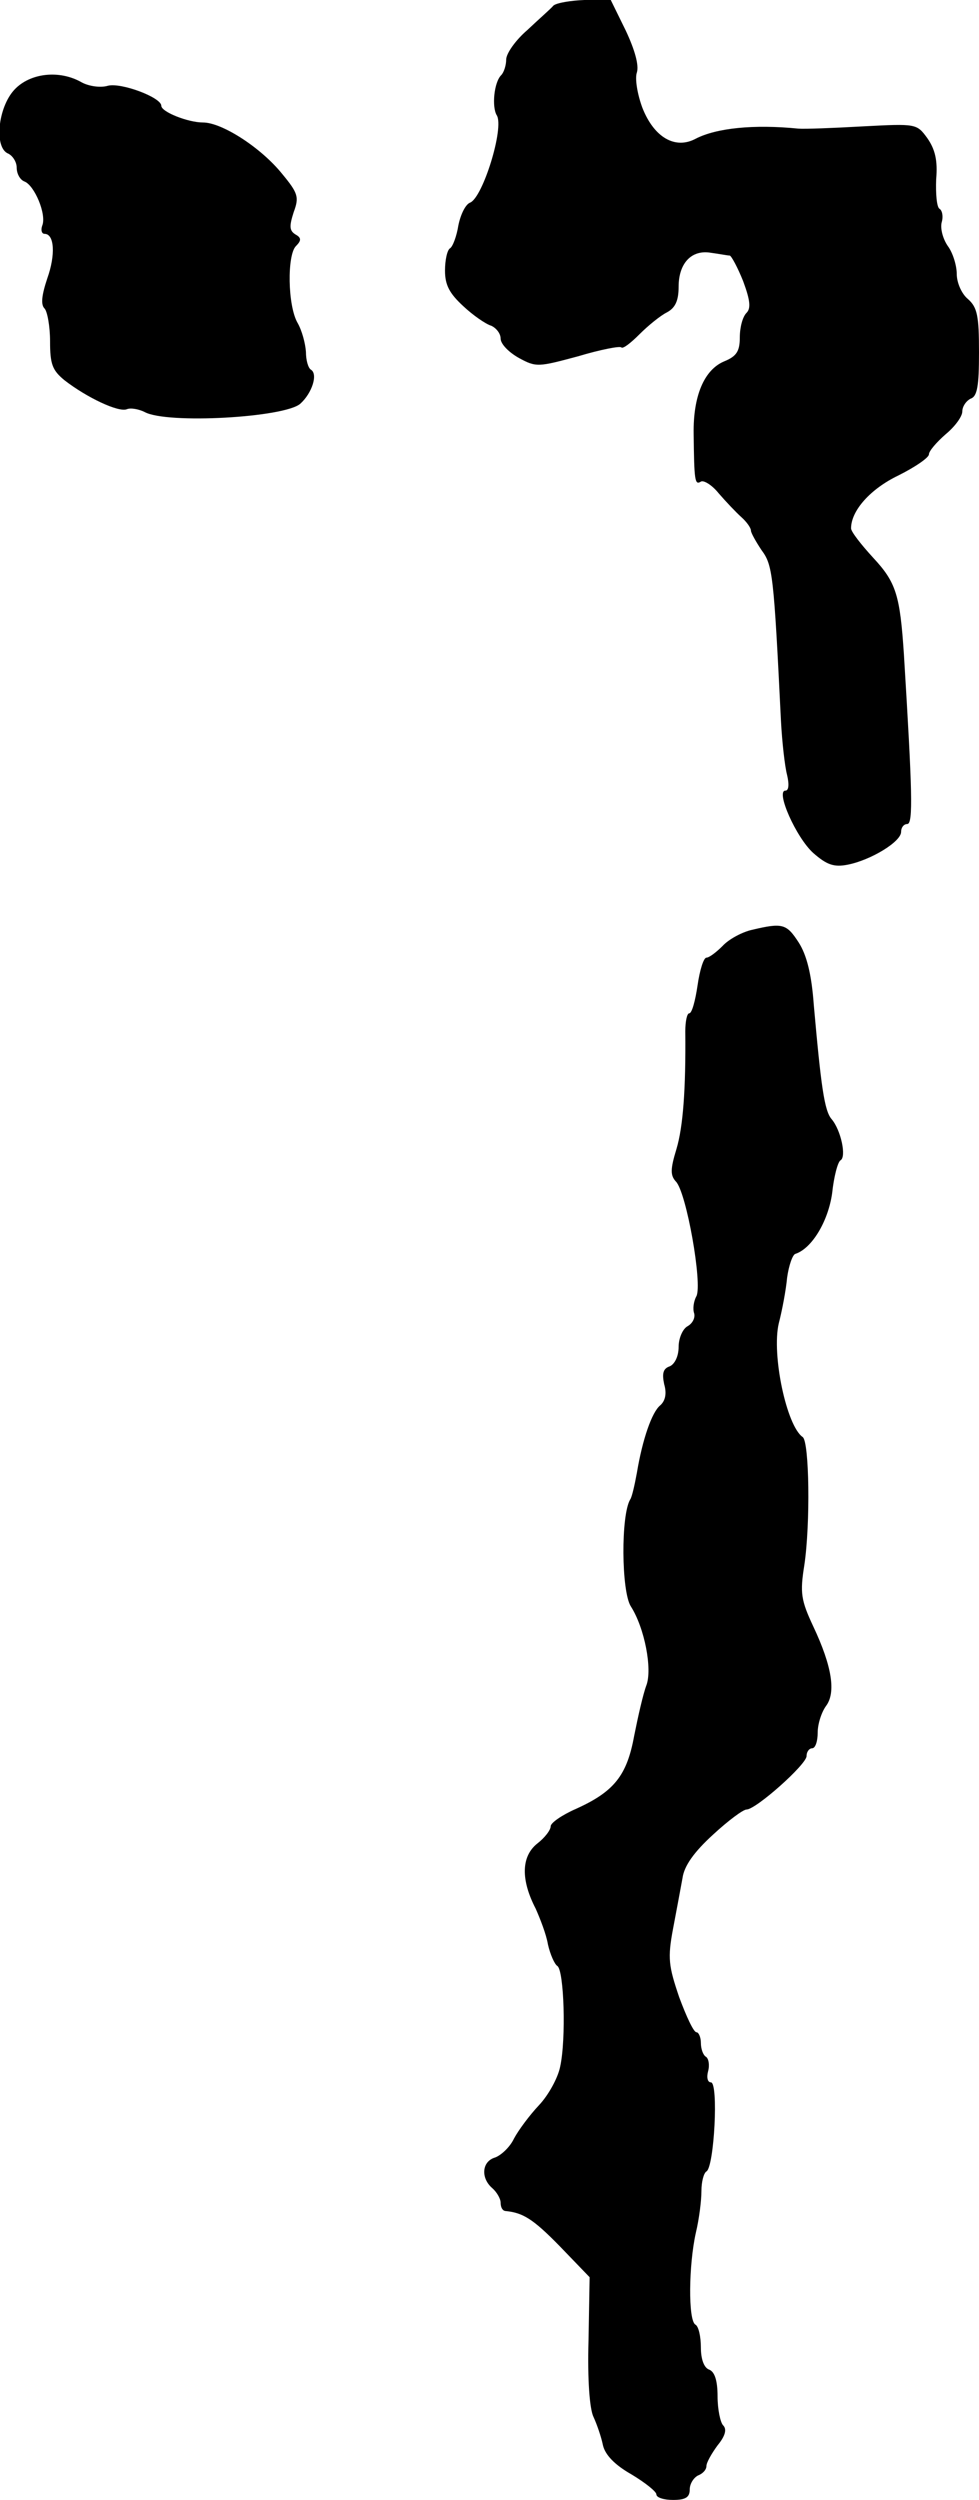
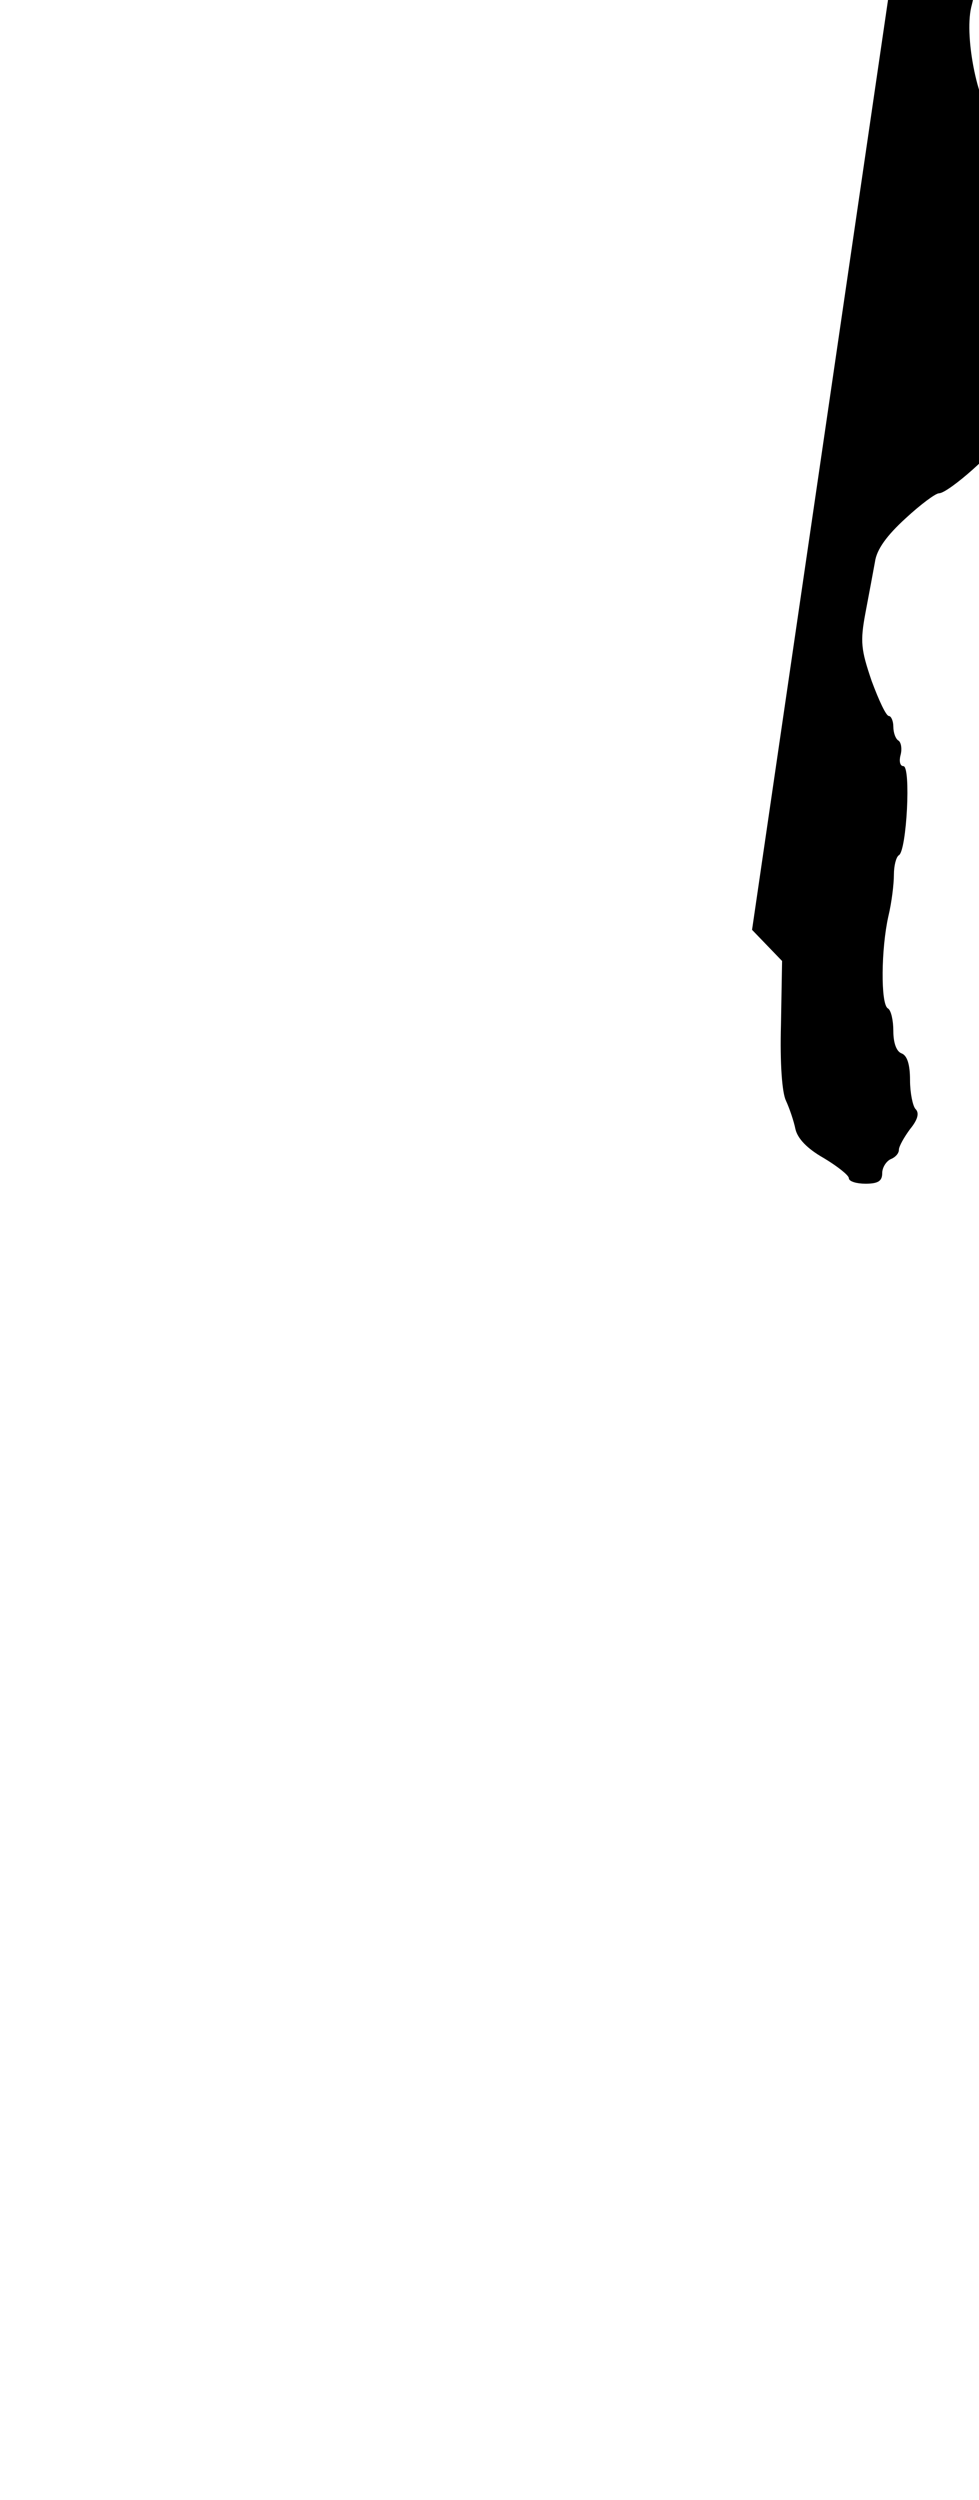
<svg xmlns="http://www.w3.org/2000/svg" version="1.0" width="176pt" height="449pt" viewBox="0 0 176 449" preserveAspectRatio="xMidYMid meet">
  <g transform="translate(0,449) scale(0.1,-0.1)" fill="#000000" stroke="none">
-     <path d="M995 4480 c-5 -6 -27 -25 -47 -44 -21 -18 -38 -42 -38 -53 0 -10 -4 -23 -9 -28 -13 -13 -17 -57 -8 -72 14 -22 -25 -148 -48 -157 -8 -3 -17 -21 -21 -41 -3 -19 -10 -38 -15 -41 -5 -3 -9 -21 -9 -40 0 -26 8 -41 33 -64 17 -16 40 -32 50 -35 9 -4 17 -14 17 -23 0 -10 15 -25 33 -35 31 -17 35 -16 106 3 40 12 76 19 78 16 3 -3 17 8 33 24 15 15 37 33 49 39 15 8 21 21 21 46 0 42 23 67 58 61 15 -2 30 -5 34 -5 3 -1 14 -21 24 -46 13 -35 14 -49 6 -57 -7 -7 -12 -26 -12 -44 0 -25 -6 -34 -28 -43 -36 -15 -56 -62 -55 -130 1 -84 2 -93 13 -86 5 3 20 -6 32 -21 13 -15 31 -34 41 -43 9 -8 17 -19 17 -24 0 -4 9 -20 19 -35 20 -27 22 -42 35 -307 2 -38 7 -82 11 -97 4 -17 3 -28 -3 -28 -18 0 19 -84 50 -112 24 -21 37 -26 62 -21 41 8 96 41 96 59 0 8 5 14 11 14 11 0 9 60 -6 305 -7 106 -14 129 -55 173 -22 24 -40 47 -40 53 0 32 35 71 85 95 30 15 55 32 55 38 0 6 14 22 30 36 17 14 30 32 30 41 0 9 7 19 15 23 12 4 15 23 15 83 0 66 -3 81 -20 96 -11 9 -20 29 -20 45 0 15 -7 38 -16 50 -9 13 -14 32 -11 43 3 10 1 21 -4 24 -5 3 -7 27 -6 53 3 34 -2 54 -16 74 -19 26 -20 26 -116 21 -53 -3 -105 -5 -116 -4 -80 8 -147 1 -184 -18 -37 -20 -75 2 -96 55 -9 24 -14 53 -10 64 4 13 -4 41 -20 75 l-27 55 -47 0 c-25 -1 -50 -5 -56 -10z" />
-     <path d="M26 4329 c-30 -32 -37 -105 -11 -115 8 -4 15 -15 15 -25 0 -11 6 -22 14 -25 18 -7 40 -59 32 -79 -3 -8 -1 -15 4 -15 18 0 20 -38 5 -80 -10 -30 -12 -47 -5 -54 5 -5 10 -32 10 -59 0 -41 4 -52 26 -70 40 -31 97 -58 112 -52 7 3 22 0 32 -5 40 -22 252 -10 280 15 21 19 32 53 19 61 -5 3 -9 17 -9 32 -1 15 -7 38 -15 52 -18 31 -19 122 -3 138 10 10 10 15 -1 21 -11 7 -11 15 -3 40 10 27 8 34 -21 69 -38 47 -108 92 -142 92 -27 0 -75 19 -75 30 0 15 -72 42 -96 36 -13 -4 -34 -1 -47 6 -40 23 -93 17 -121 -13z" />
-     <path d="M1352 2820 c-18 -4 -42 -17 -53 -29 -11 -11 -24 -21 -29 -21 -5 0 -12 -22 -16 -50 -4 -27 -10 -50 -15 -50 -4 0 -7 -15 -7 -32 1 -105 -4 -172 -16 -212 -11 -36 -11 -47 -1 -58 19 -19 48 -184 37 -206 -5 -9 -7 -23 -4 -31 2 -8 -3 -18 -12 -23 -9 -5 -16 -22 -16 -37 0 -17 -7 -31 -16 -35 -12 -4 -14 -13 -10 -32 5 -17 2 -30 -7 -38 -15 -12 -32 -61 -42 -121 -4 -22 -9 -44 -12 -48 -17 -28 -16 -165 1 -192 25 -39 39 -113 28 -142 -6 -16 -15 -56 -22 -91 -13 -71 -36 -100 -105 -131 -25 -11 -45 -25 -45 -31 0 -7 -11 -21 -24 -31 -29 -23 -30 -65 -3 -117 8 -18 19 -46 22 -64 4 -18 12 -36 17 -39 12 -8 16 -131 5 -181 -4 -20 -21 -51 -38 -69 -17 -18 -37 -45 -45 -60 -7 -15 -23 -30 -34 -34 -24 -7 -26 -37 -5 -55 8 -7 15 -19 15 -26 0 -8 3 -14 8 -15 32 -3 50 -14 98 -63 l54 -56 -2 -114 c-2 -70 2 -123 9 -137 6 -13 14 -36 17 -51 4 -17 21 -35 51 -52 25 -15 45 -31 45 -36 0 -6 14 -10 30 -10 23 0 30 5 30 19 0 10 7 21 15 25 8 3 15 10 15 17 0 6 9 22 20 37 14 17 17 29 10 36 -5 5 -10 29 -10 52 0 28 -5 44 -15 48 -9 3 -15 18 -15 40 0 19 -4 38 -10 41 -13 8 -12 107 1 165 6 25 10 58 10 75 0 16 4 32 9 35 14 8 22 160 8 160 -6 0 -8 9 -5 20 3 11 1 23 -4 26 -5 3 -9 14 -9 25 0 10 -4 19 -8 19 -5 0 -18 28 -31 63 -19 56 -21 70 -11 123 6 32 14 74 17 91 3 22 21 47 55 78 27 25 54 45 60 45 17 0 108 81 108 96 0 8 5 14 10 14 6 0 10 13 10 28 0 16 7 37 15 48 18 24 11 71 -23 143 -22 47 -24 60 -16 110 11 74 9 222 -3 230 -29 20 -56 148 -43 204 6 23 13 60 15 82 3 22 10 42 15 43 30 10 59 59 66 109 3 29 10 56 15 59 11 6 1 54 -16 74 -13 15 -19 59 -32 205 -4 56 -13 90 -27 112 -22 34 -29 36 -84 23z" />
+     <path d="M1352 2820 l54 -56 -2 -114 c-2 -70 2 -123 9 -137 6 -13 14 -36 17 -51 4 -17 21 -35 51 -52 25 -15 45 -31 45 -36 0 -6 14 -10 30 -10 23 0 30 5 30 19 0 10 7 21 15 25 8 3 15 10 15 17 0 6 9 22 20 37 14 17 17 29 10 36 -5 5 -10 29 -10 52 0 28 -5 44 -15 48 -9 3 -15 18 -15 40 0 19 -4 38 -10 41 -13 8 -12 107 1 165 6 25 10 58 10 75 0 16 4 32 9 35 14 8 22 160 8 160 -6 0 -8 9 -5 20 3 11 1 23 -4 26 -5 3 -9 14 -9 25 0 10 -4 19 -8 19 -5 0 -18 28 -31 63 -19 56 -21 70 -11 123 6 32 14 74 17 91 3 22 21 47 55 78 27 25 54 45 60 45 17 0 108 81 108 96 0 8 5 14 10 14 6 0 10 13 10 28 0 16 7 37 15 48 18 24 11 71 -23 143 -22 47 -24 60 -16 110 11 74 9 222 -3 230 -29 20 -56 148 -43 204 6 23 13 60 15 82 3 22 10 42 15 43 30 10 59 59 66 109 3 29 10 56 15 59 11 6 1 54 -16 74 -13 15 -19 59 -32 205 -4 56 -13 90 -27 112 -22 34 -29 36 -84 23z" />
  </g>
</svg>